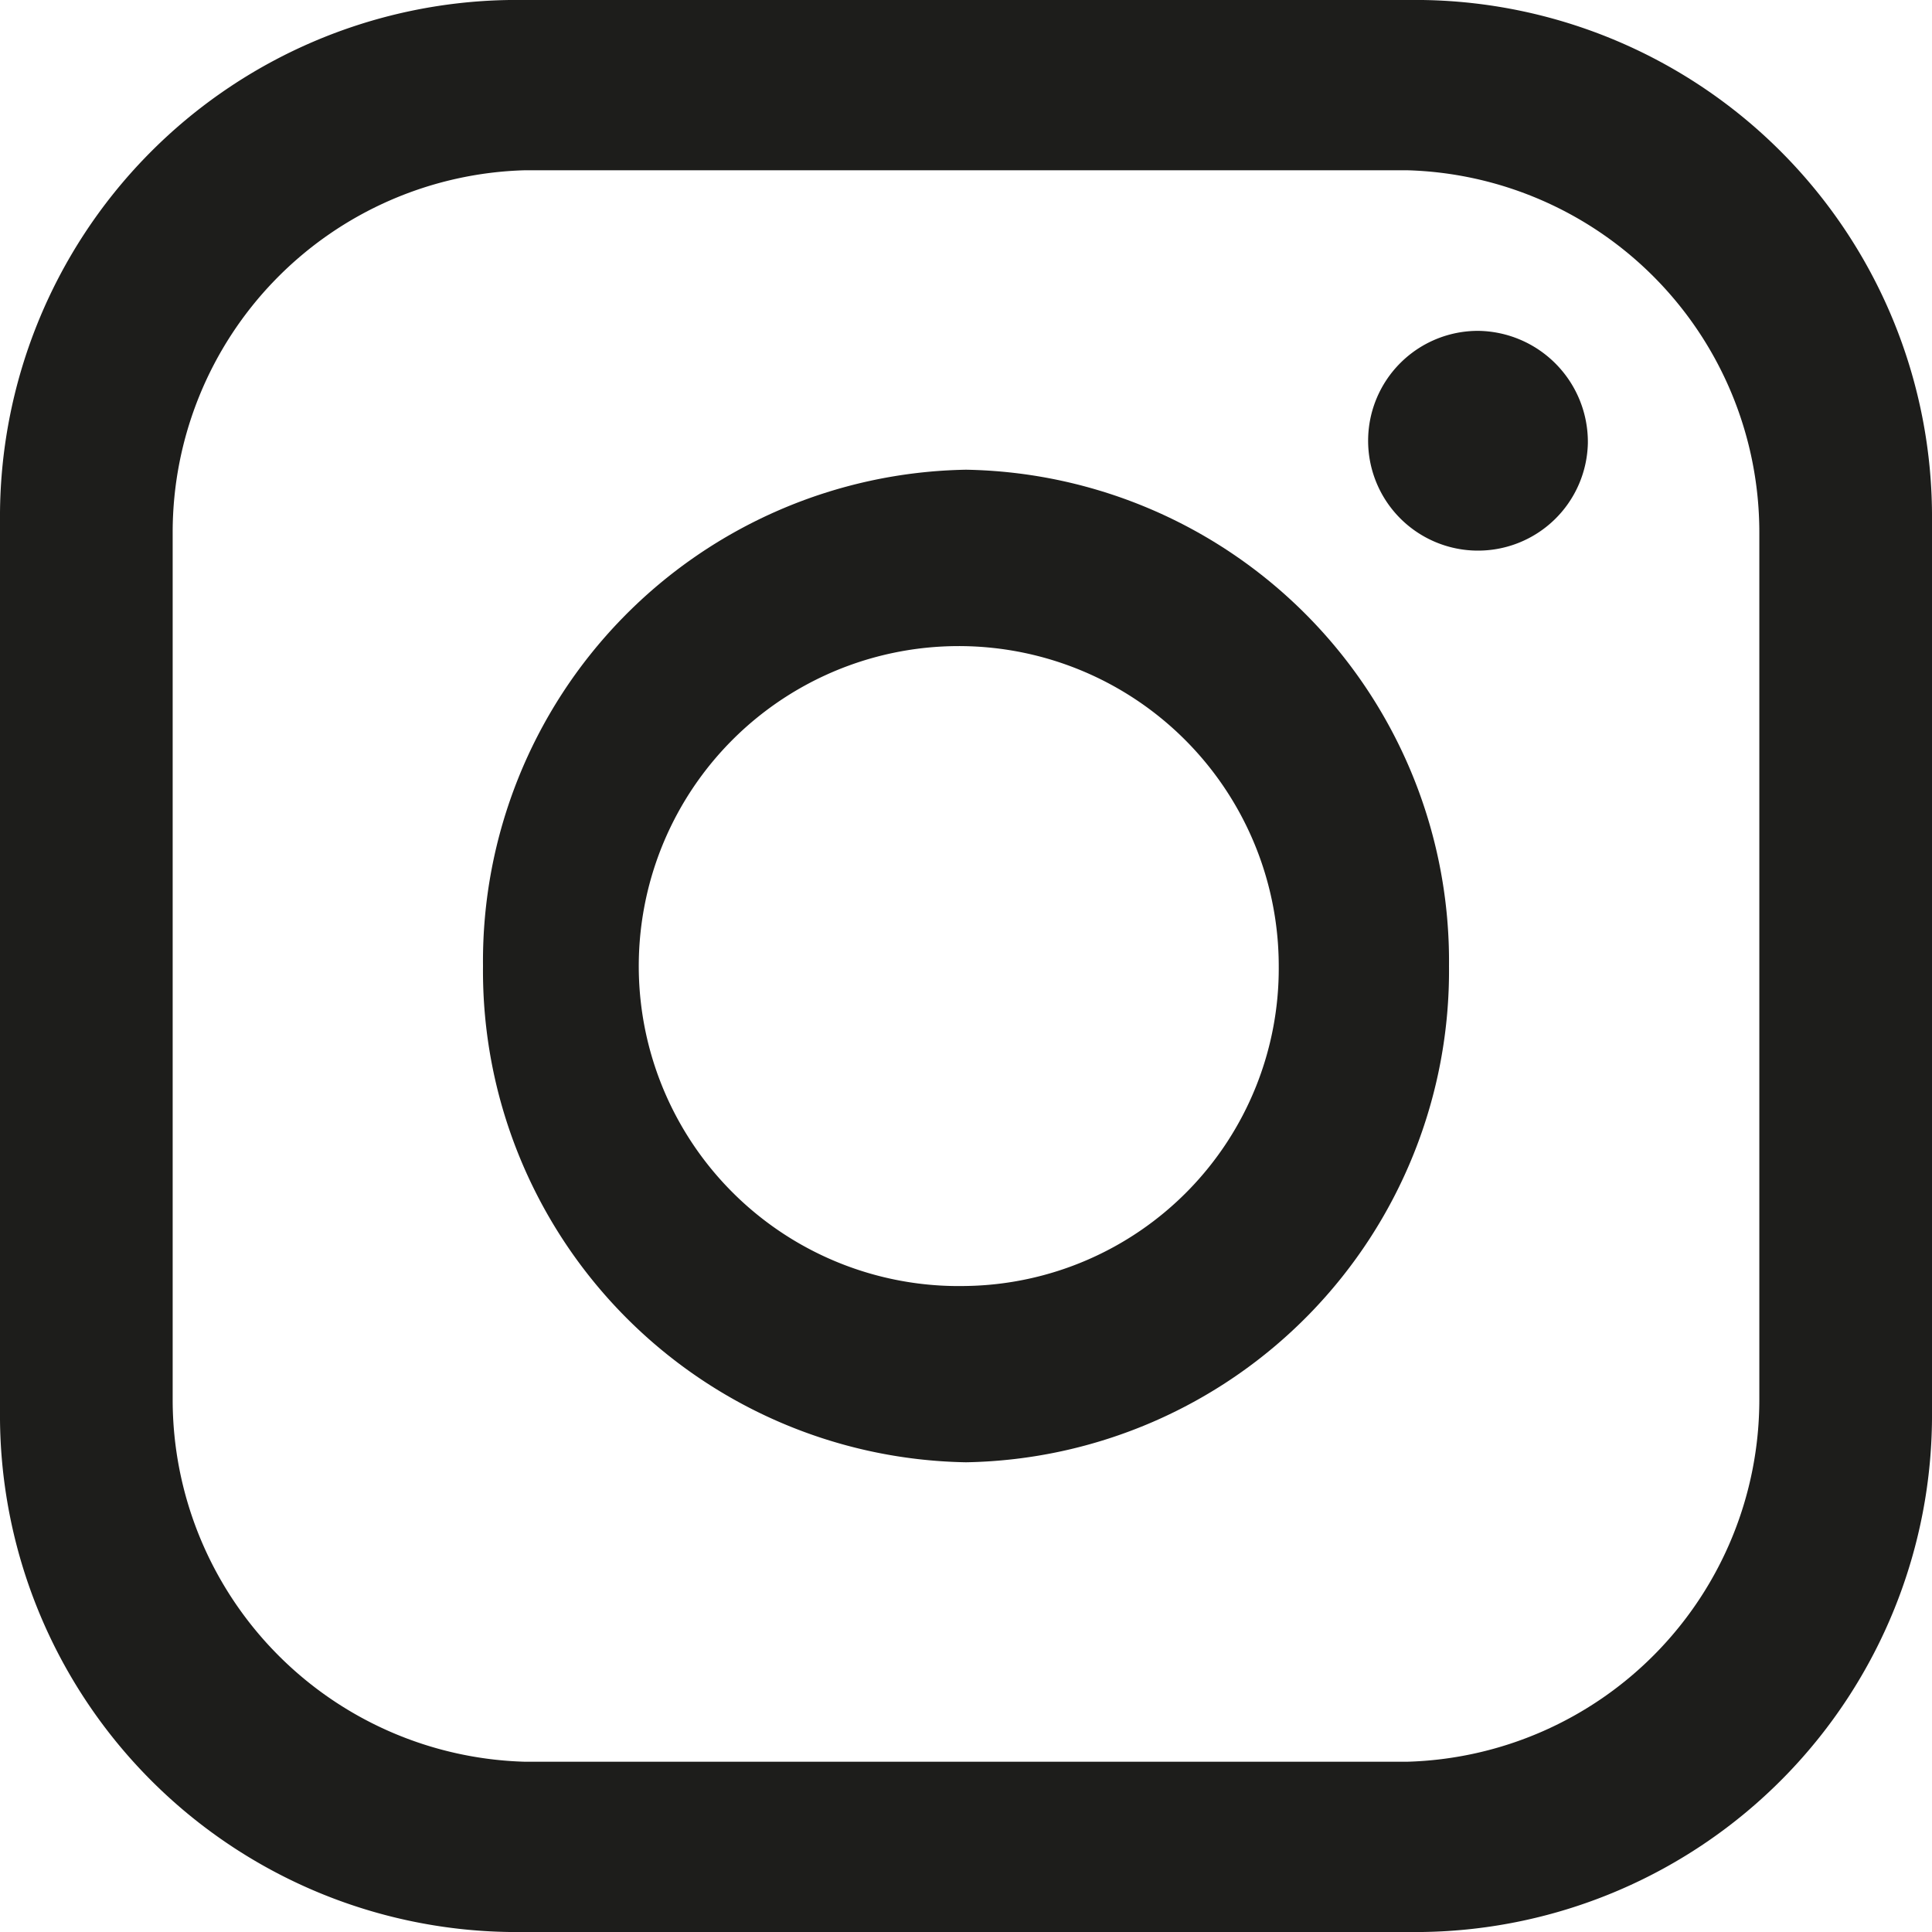
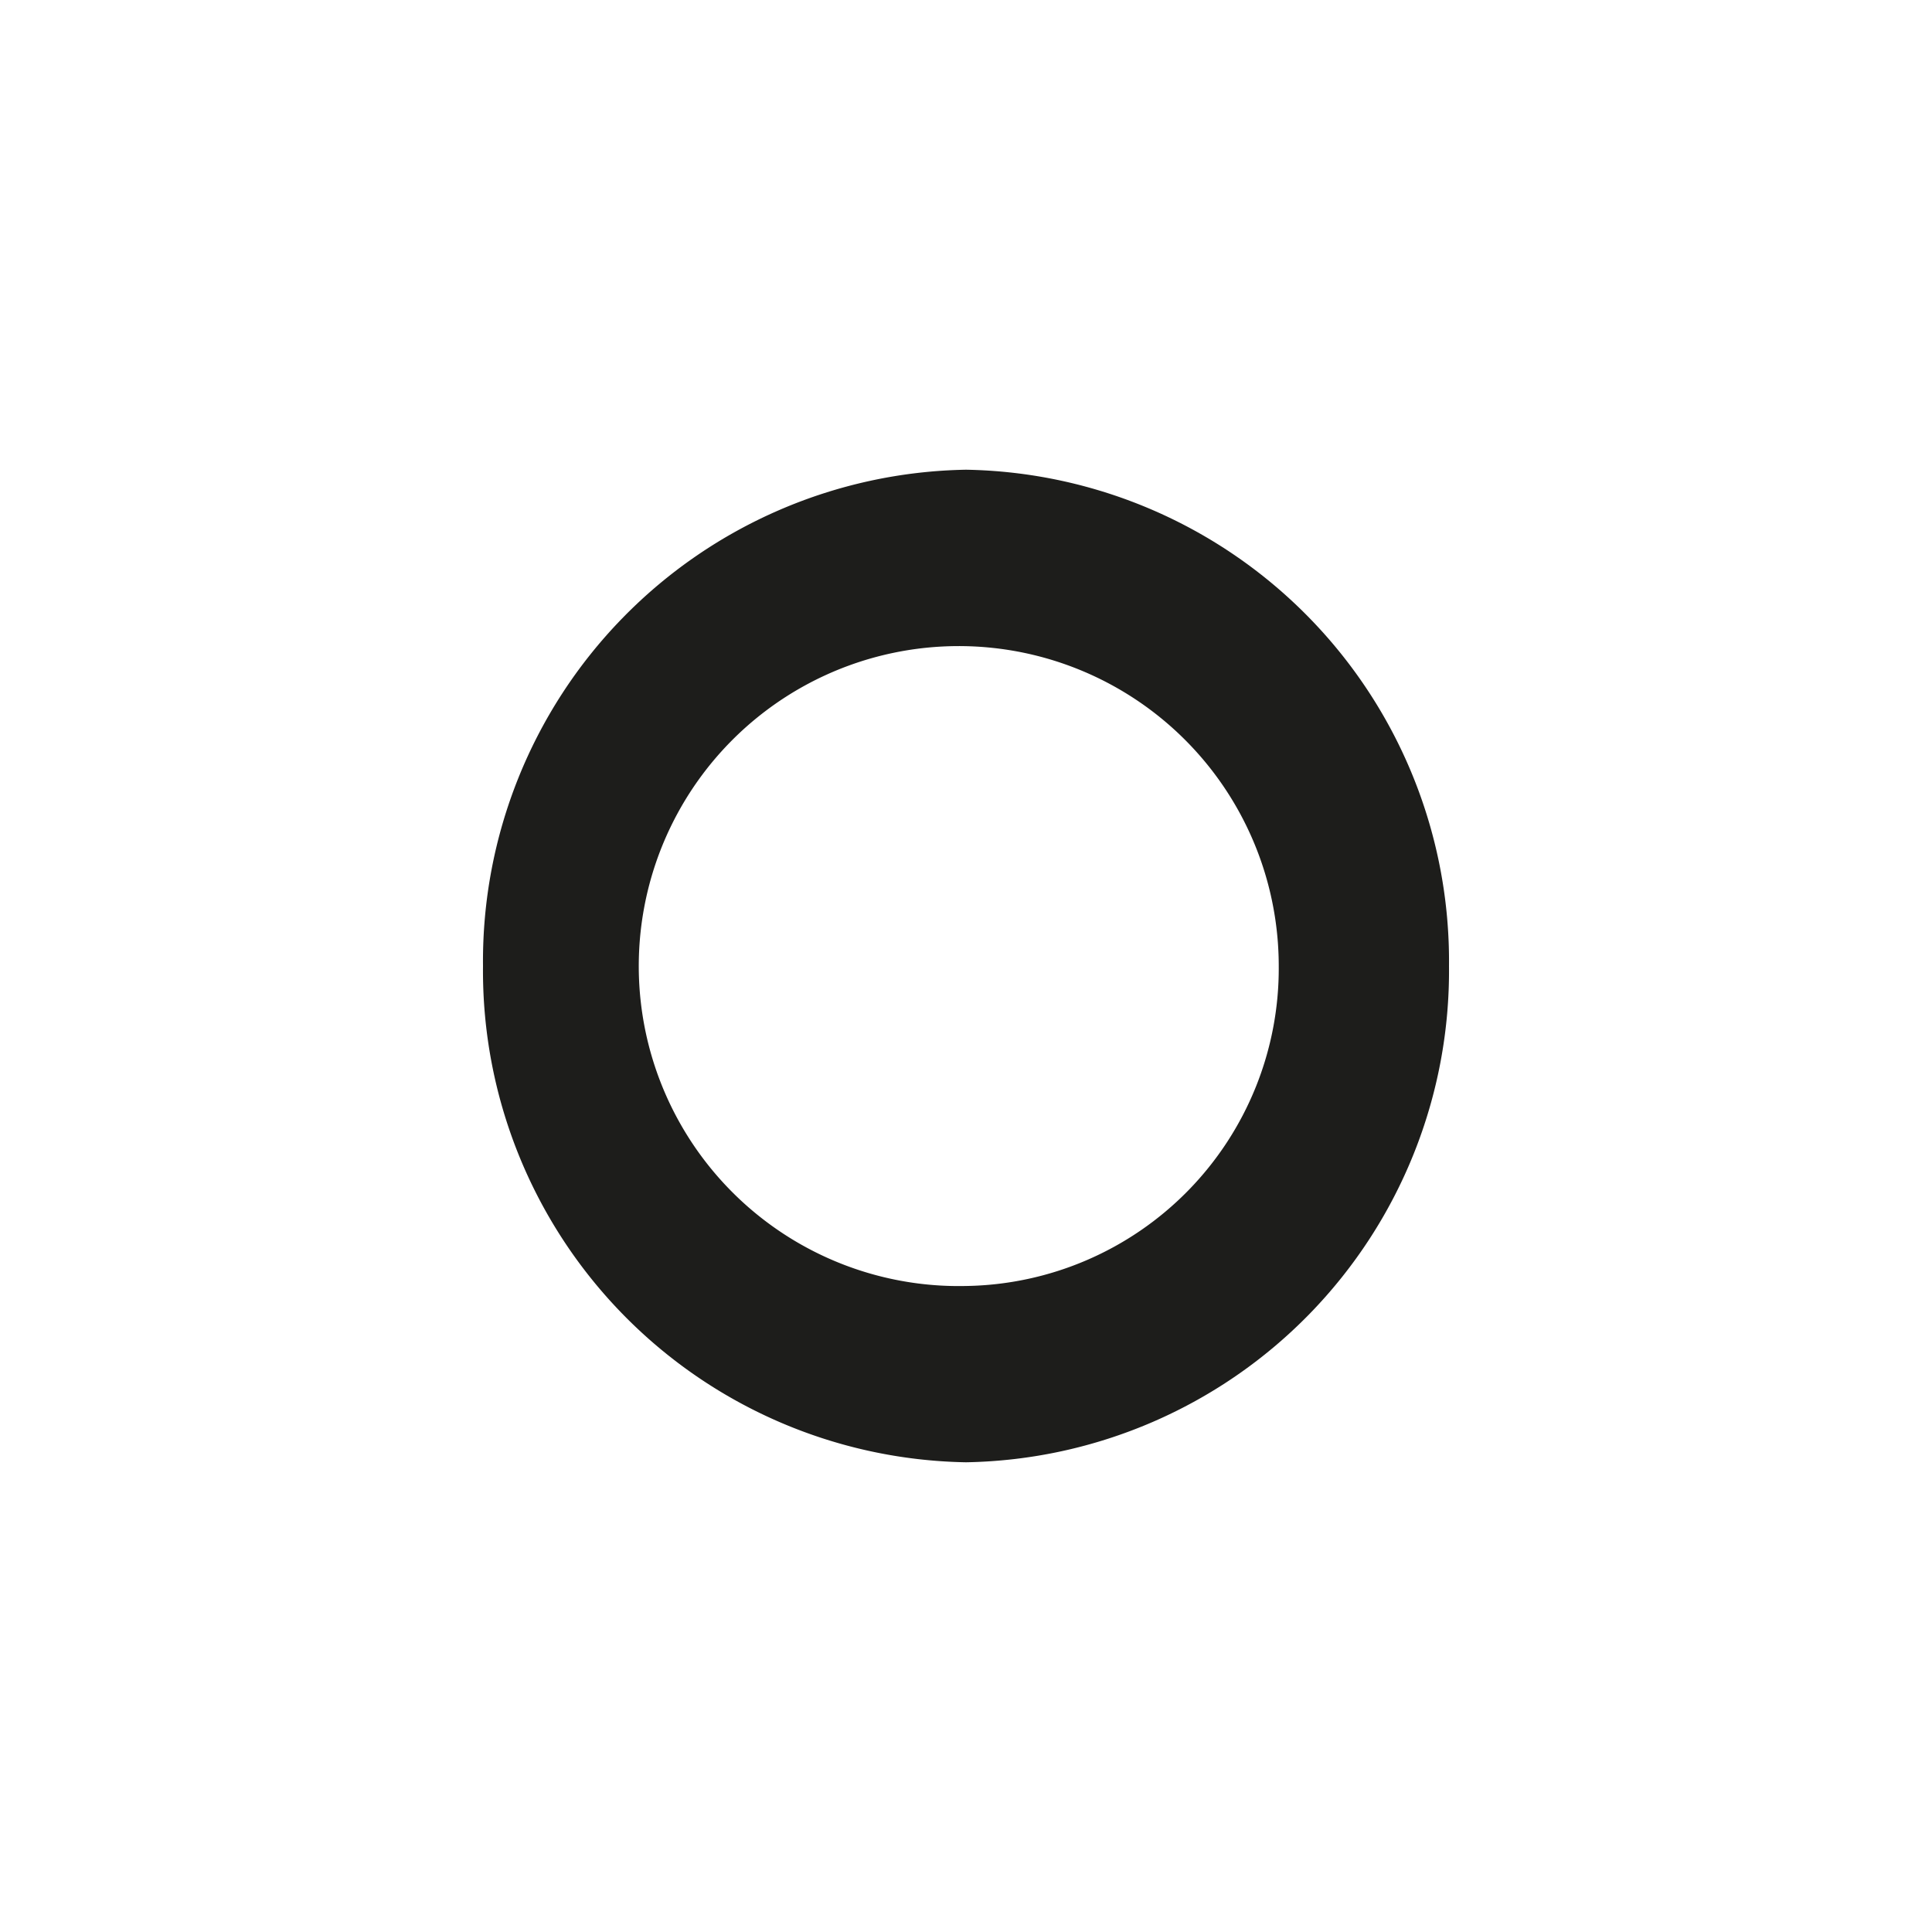
<svg xmlns="http://www.w3.org/2000/svg" width="5.64mm" height="5.64mm" viewBox="0 0 16 16">
  <defs>
    <style>.cls-1{fill:none;}.cls-2{clip-path:url(#clip-path);}.cls-3{fill:#1d1d1b;}</style>
    <clipPath id="clip-path" transform="translate(0)">
      <rect class="cls-1" width="16" height="16" />
    </clipPath>
  </defs>
  <g id="Calque_2" data-name="Calque 2">
    <g id="Calque_1-2" data-name="Calque 1">
      <g class="cls-2">
-         <path class="cls-3" d="M14.57,11.59a3,3,0,0,1-2.92,3H4.35a3,3,0,0,1-2.92-3V4.41a3,3,0,0,1,2.92-3h7.3a3,3,0,0,1,2.92,3ZM11.78,0H4.22A4.28,4.28,0,0,0,0,4.31v7.38A4.28,4.28,0,0,0,4.22,16h7.56A4.28,4.28,0,0,0,16,11.69V4.31A4.28,4.28,0,0,0,11.78,0" transform="translate(0)" />
        <path class="cls-3" d="M8,10.65A2.65,2.65,0,1,1,10.59,8,2.63,2.63,0,0,1,8,10.65M8,3.89A4.07,4.07,0,0,0,4,8a4.07,4.07,0,0,0,4,4.11A4.07,4.07,0,0,0,12,8,4.07,4.07,0,0,0,8,3.89" transform="translate(0)" />
-         <path class="cls-3" d="M13.15,3.67a.91.91,0,1,1-.91-.93.92.92,0,0,1,.91.93" transform="translate(0)" />
      </g>
    </g>
  </g>
</svg>